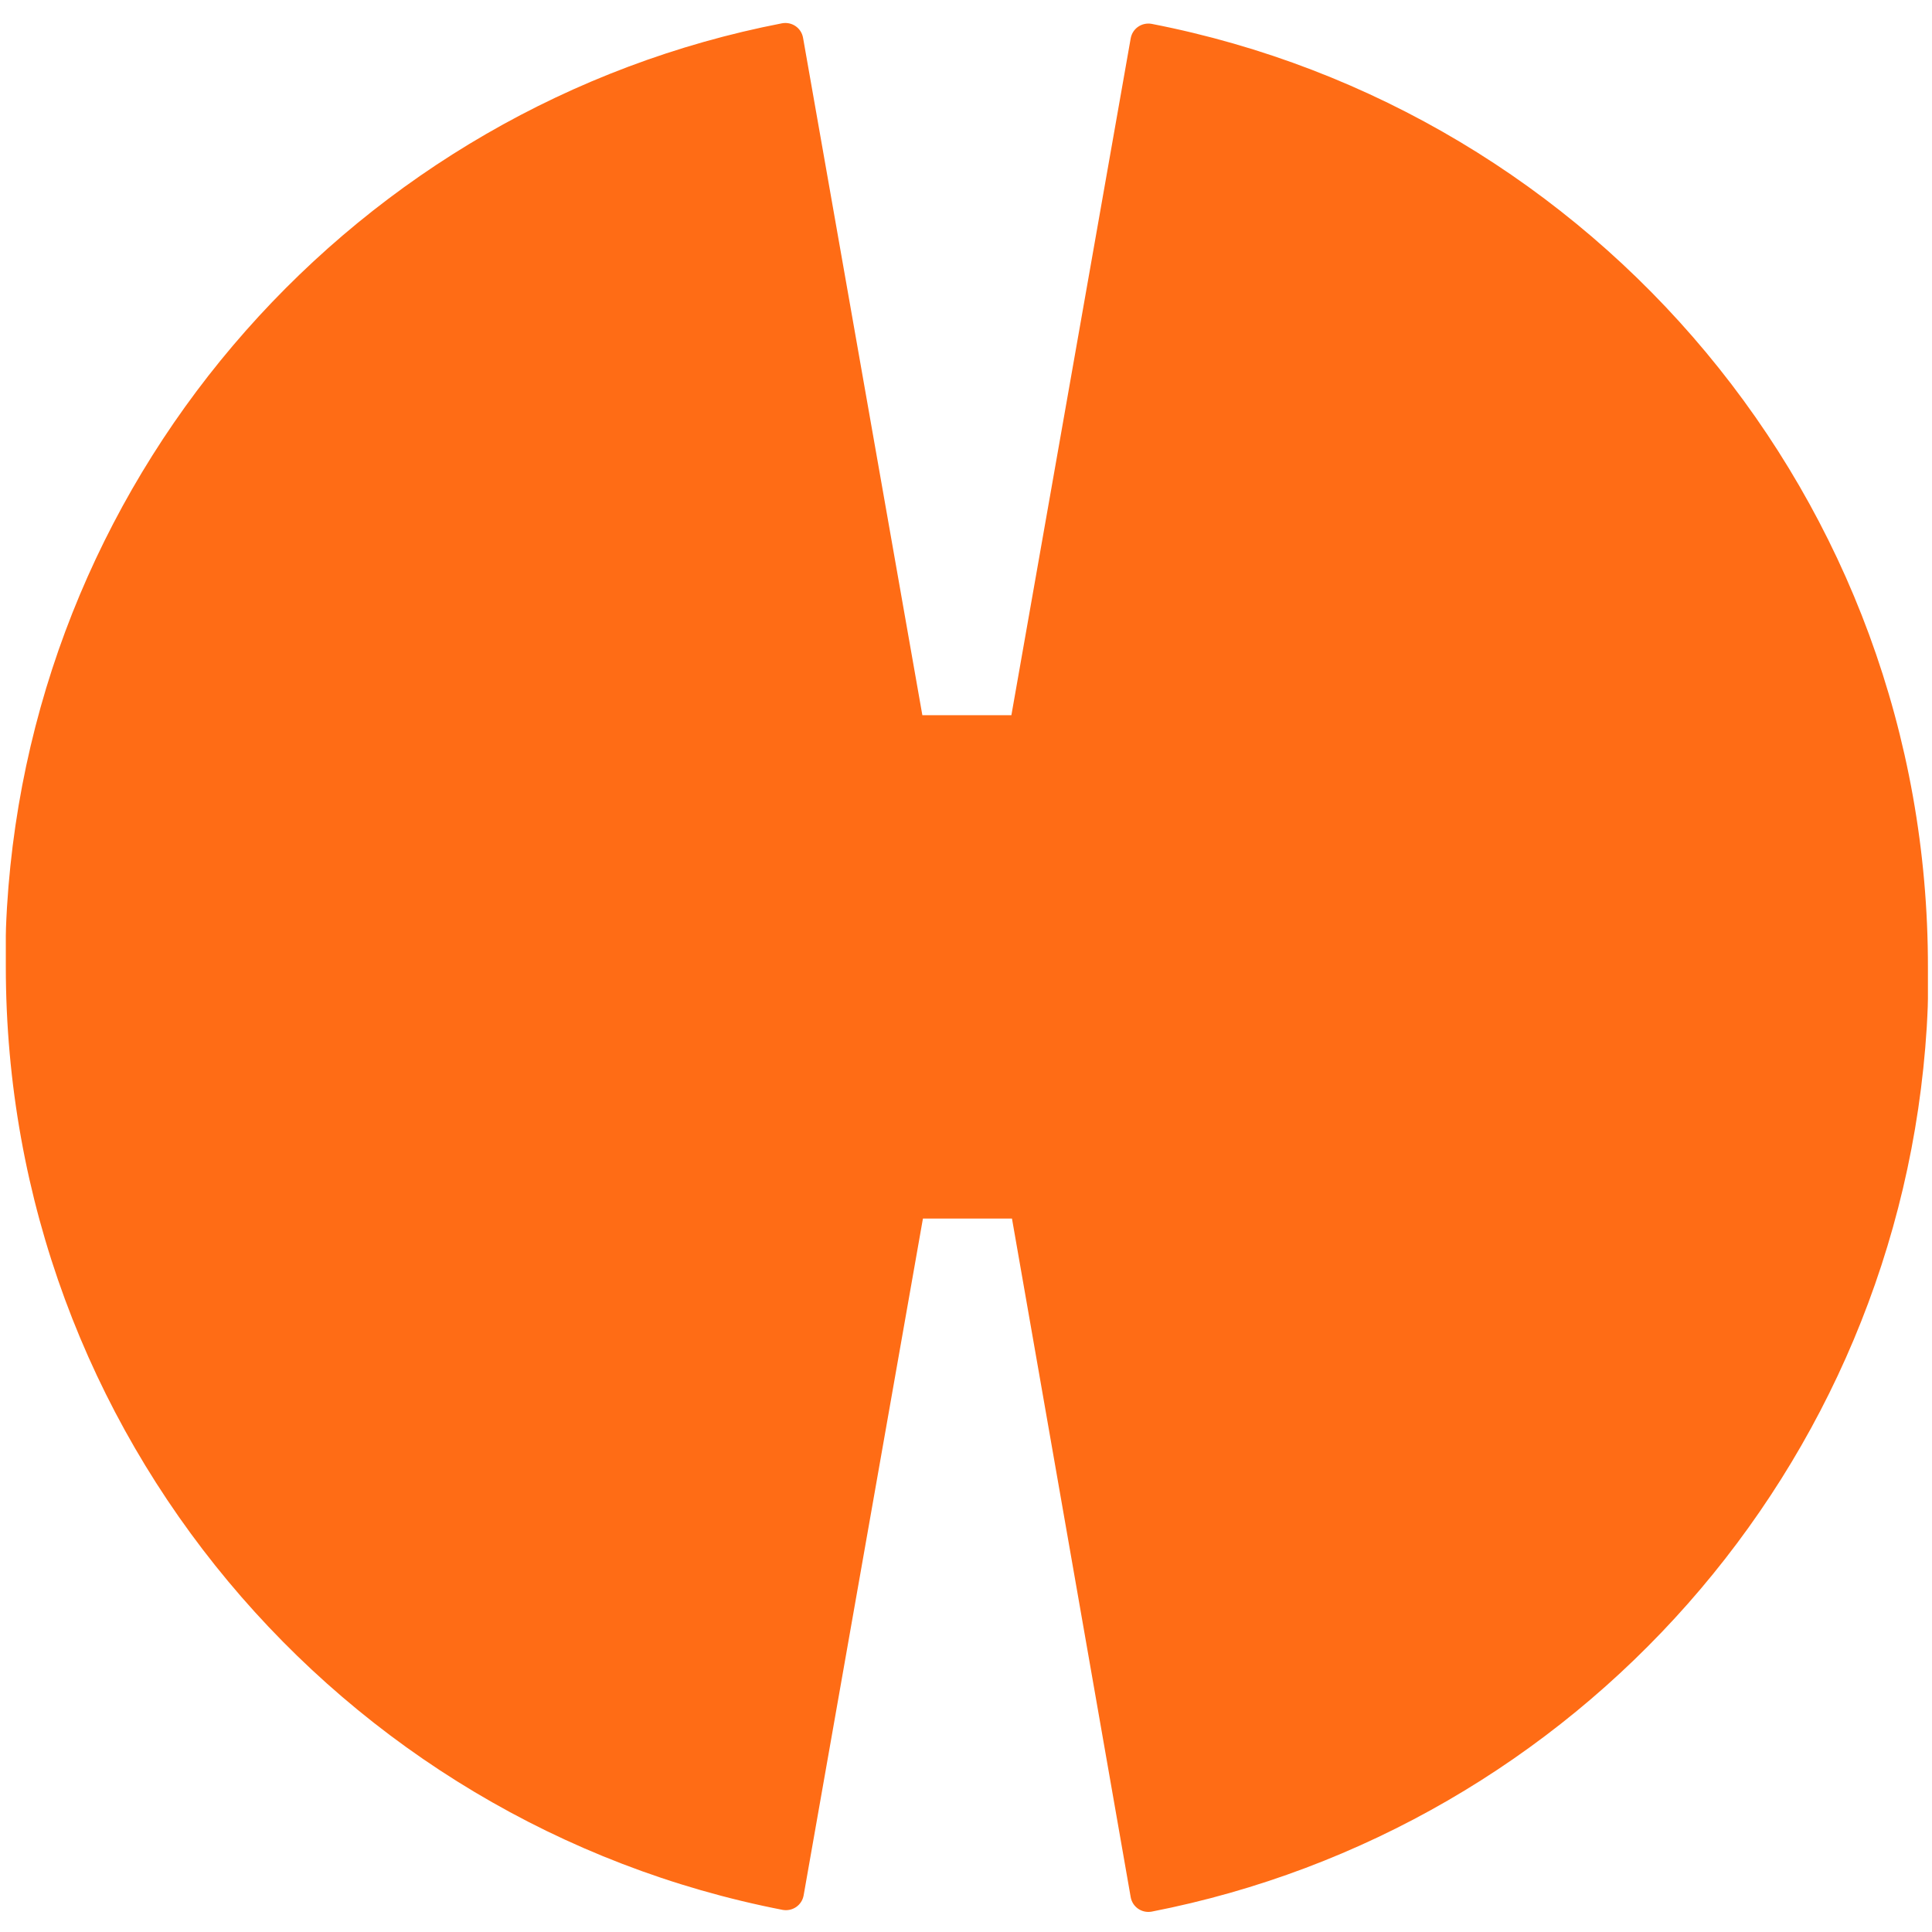
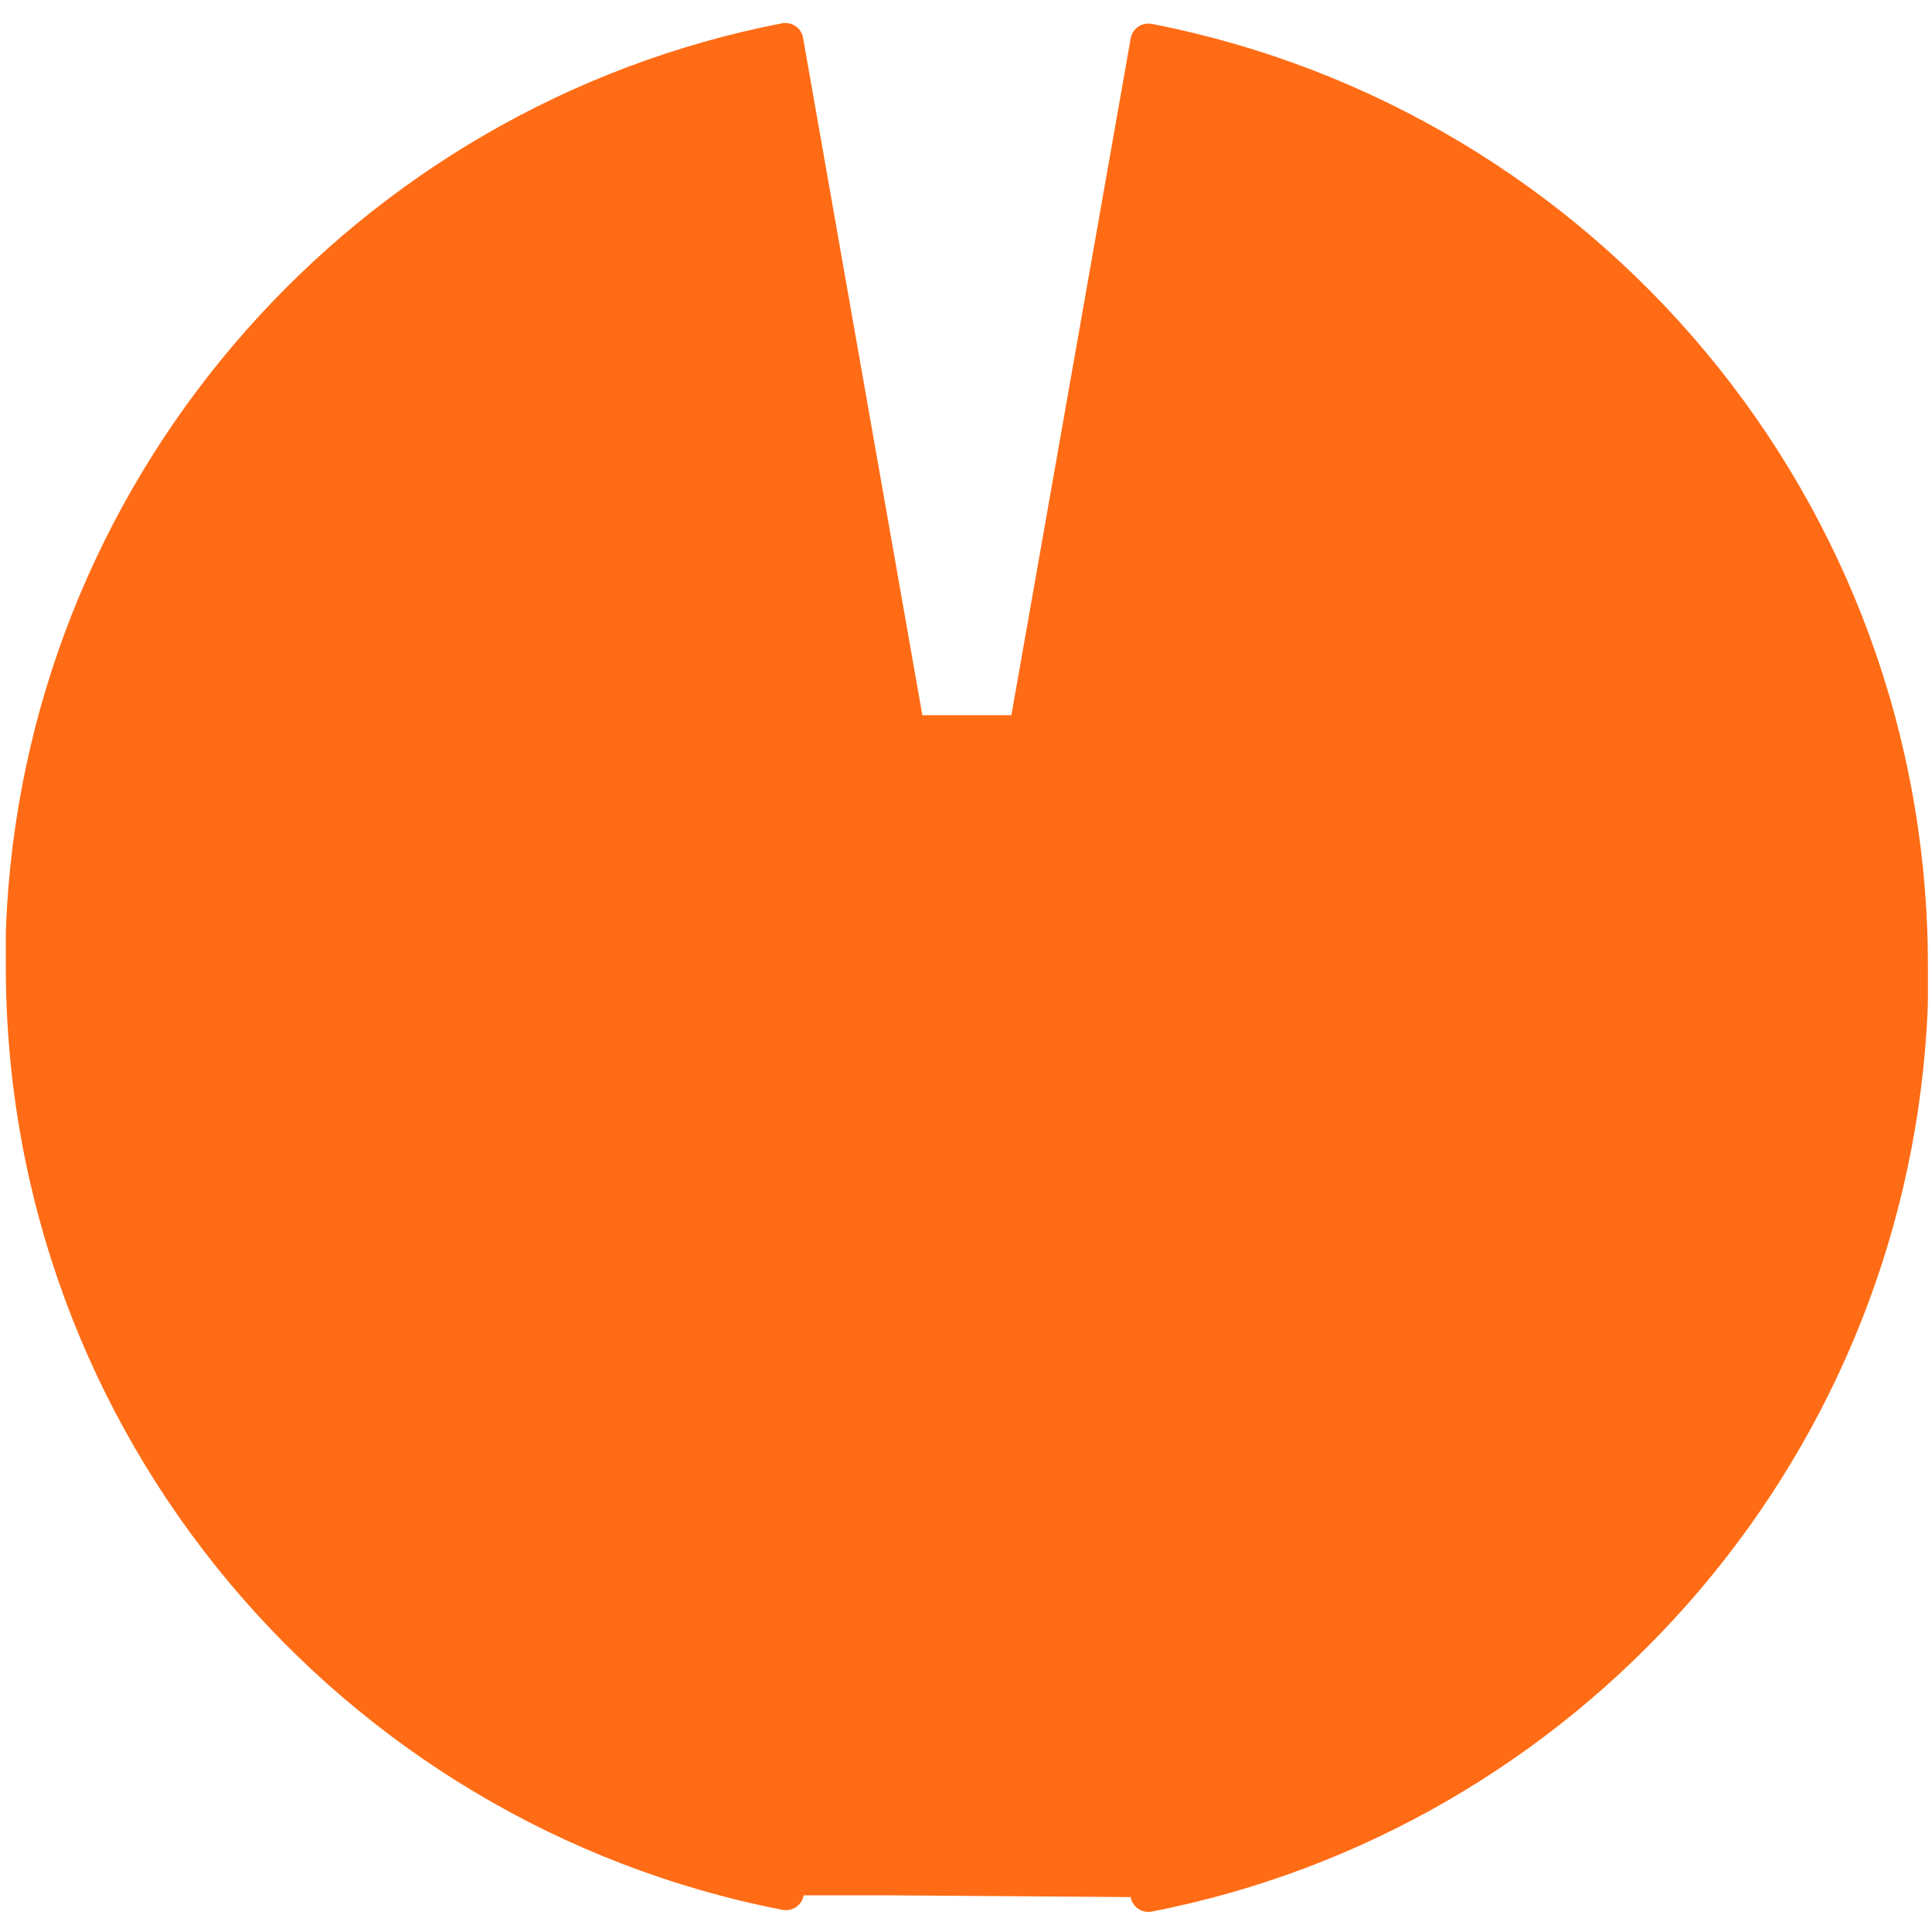
<svg xmlns="http://www.w3.org/2000/svg" version="1.1" viewBox="0 0 332 332" xml:space="preserve">
  <g id="Symbol" transform="translate(1 4)">
-     <path fill="#FF6C15" d="M196.9,0.1c-1.7-0.3-3.3,0.8-3.6,2.5l-20.5,116.3h-15.3L137,2.5c-0.3-1.7-1.9-2.8-3.6-2.5   C60.6,14.1,4.8,76.2,0.2,151.9l0,0c0,0.1-0.2,3.3-0.2,4.9v5.3l0,0c0,80.4,57.4,147.3,133.5,162.1c1.7,0.3,3.3-0.8,3.6-2.5   l20.5-116.3h15.3L193.3,322c0.3,1.7,1.9,2.8,3.6,2.5c72.8-14.2,128.5-76.2,133.2-152l0,0c0-0.1,0.2-3.3,0.2-4.9v-5.3l0,0   C330.4,81.8,273,14.9,196.9,0.1z" />
+     <path fill="#FF6C15" d="M196.9,0.1c-1.7-0.3-3.3,0.8-3.6,2.5l-20.5,116.3h-15.3L137,2.5c-0.3-1.7-1.9-2.8-3.6-2.5   C60.6,14.1,4.8,76.2,0.2,151.9l0,0c0,0.1-0.2,3.3-0.2,4.9v5.3l0,0c0,80.4,57.4,147.3,133.5,162.1c1.7,0.3,3.3-0.8,3.6-2.5   h15.3L193.3,322c0.3,1.7,1.9,2.8,3.6,2.5c72.8-14.2,128.5-76.2,133.2-152l0,0c0-0.1,0.2-3.3,0.2-4.9v-5.3l0,0   C330.4,81.8,273,14.9,196.9,0.1z" />
  </g>
</svg>